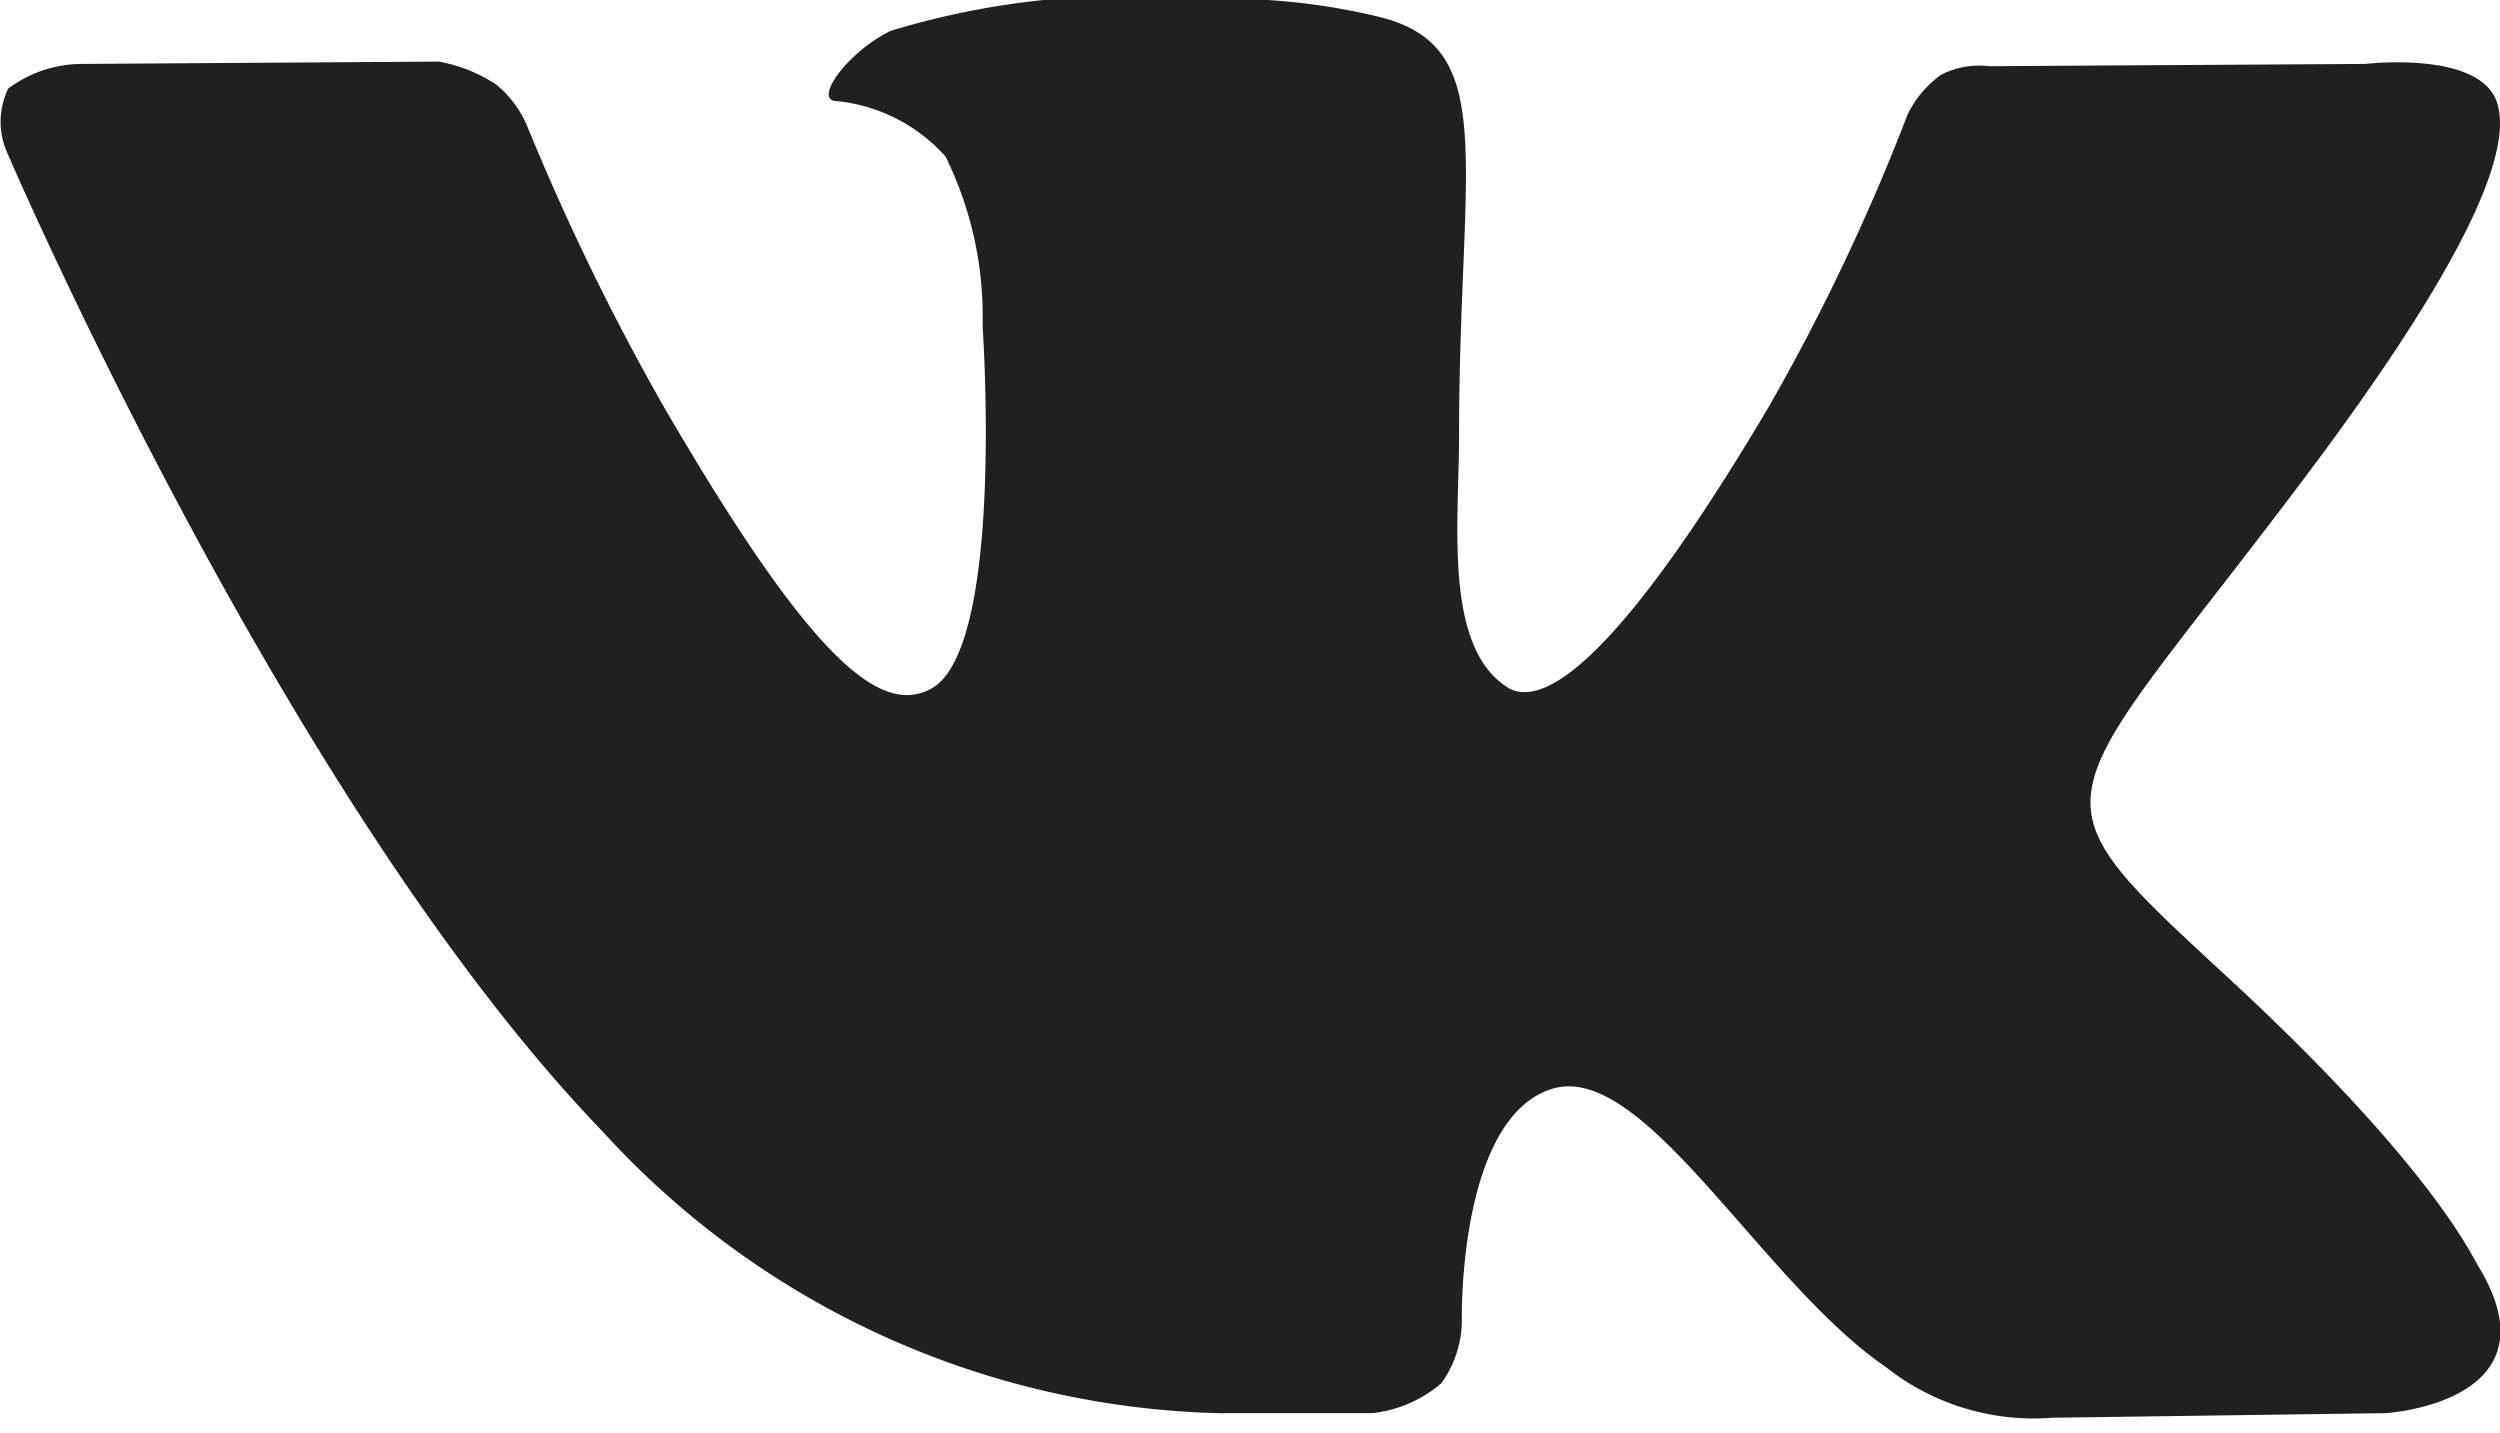
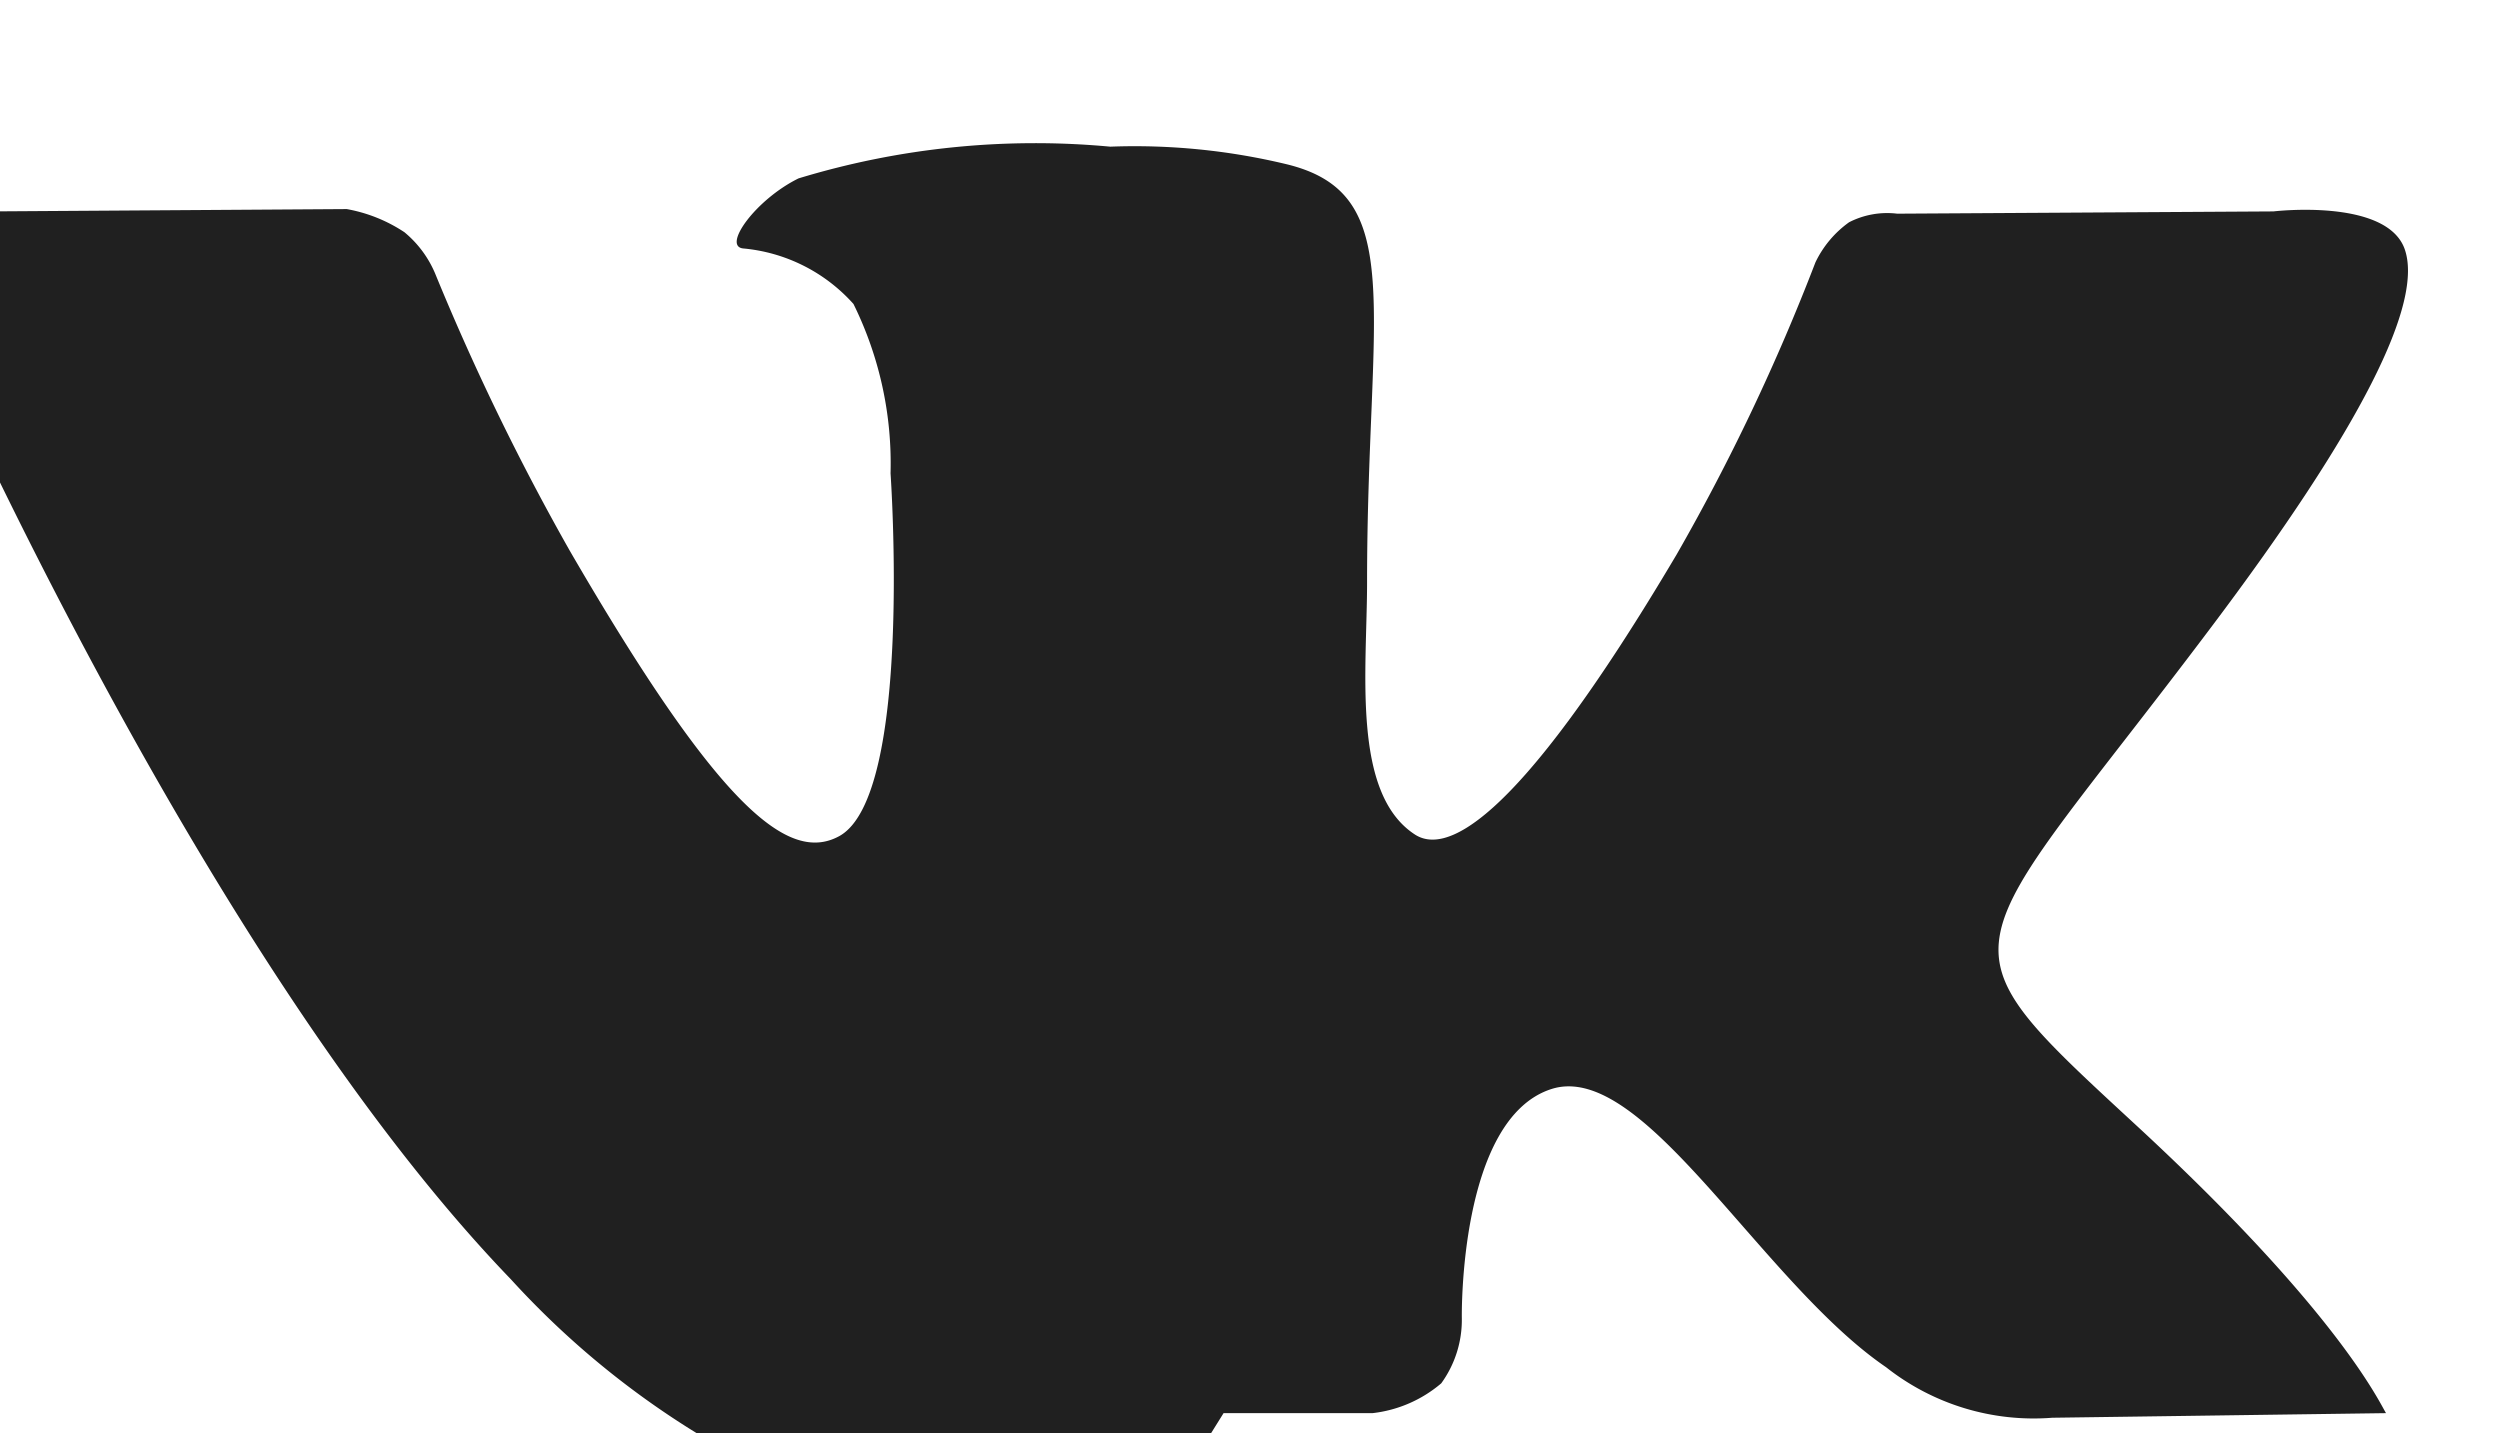
<svg xmlns="http://www.w3.org/2000/svg" width="36.41" height="20.875" viewBox="0 0 36.41 20.875">
  <defs>
    <style>
      .cls-1 {
        fill: #202020;
        fill-rule: evenodd;
      }
    </style>
  </defs>
-   <path id="VK.svg" class="cls-1" d="M1097.57,264.081h2.17a1.869,1.869,0,0,0,1-.434,1.571,1.571,0,0,0,.3-0.95s-0.05-2.908,1.31-3.338c1.34-.42,3.05,2.812,4.87,4.054a3.468,3.468,0,0,0,2.42.735l4.86-.067s2.55-.158,1.34-2.148c-0.1-.163-0.7-1.473-3.61-4.166-3.05-2.817-2.64-2.362,1.03-7.236,2.24-2.969,3.13-4.779,2.85-5.556-0.27-.74-1.91-0.544-1.91-0.544l-5.48.033a1.213,1.213,0,0,0-.7.125,1.53,1.53,0,0,0-.49.584,30.67,30.67,0,0,1-2.02,4.252c-2.44,4.121-3.41,4.338-3.81,4.083-0.93-.6-0.7-2.4-0.7-3.675,0-4,.61-5.661-1.18-6.091a9.456,9.456,0,0,0-2.56-.254,11.825,11.825,0,0,0-4.54.462c-0.62.305-1.11,0.982-.81,1.02a2.452,2.452,0,0,1,1.61.809,5.248,5.248,0,0,1,.54,2.467s0.33,4.7-.75,5.285c-0.74.4-1.75-.417-3.92-4.155a35.478,35.478,0,0,1-1.96-4.034,1.571,1.571,0,0,0-.45-0.608,2.234,2.234,0,0,0-.84-0.337l-5.2.034a1.8,1.8,0,0,0-1.07.359,1.105,1.105,0,0,0-.02.923s4.07,9.489,8.68,14.27a12.557,12.557,0,0,0,9.04,4.1h0Z" transform="translate(-1079.75 -243.5)" />
+   <path id="VK.svg" class="cls-1" d="M1097.57,264.081h2.17a1.869,1.869,0,0,0,1-.434,1.571,1.571,0,0,0,.3-0.95s-0.05-2.908,1.31-3.338c1.34-.42,3.05,2.812,4.87,4.054a3.468,3.468,0,0,0,2.42.735l4.86-.067c-0.1-.163-0.7-1.473-3.61-4.166-3.05-2.817-2.64-2.362,1.03-7.236,2.24-2.969,3.13-4.779,2.85-5.556-0.27-.74-1.91-0.544-1.91-0.544l-5.48.033a1.213,1.213,0,0,0-.7.125,1.53,1.53,0,0,0-.49.584,30.67,30.67,0,0,1-2.02,4.252c-2.44,4.121-3.41,4.338-3.81,4.083-0.93-.6-0.7-2.4-0.7-3.675,0-4,.61-5.661-1.18-6.091a9.456,9.456,0,0,0-2.56-.254,11.825,11.825,0,0,0-4.54.462c-0.62.305-1.11,0.982-.81,1.02a2.452,2.452,0,0,1,1.61.809,5.248,5.248,0,0,1,.54,2.467s0.33,4.7-.75,5.285c-0.74.4-1.75-.417-3.92-4.155a35.478,35.478,0,0,1-1.96-4.034,1.571,1.571,0,0,0-.45-0.608,2.234,2.234,0,0,0-.84-0.337l-5.2.034a1.8,1.8,0,0,0-1.07.359,1.105,1.105,0,0,0-.02.923s4.07,9.489,8.68,14.27a12.557,12.557,0,0,0,9.04,4.1h0Z" transform="translate(-1079.75 -243.5)" />
</svg>